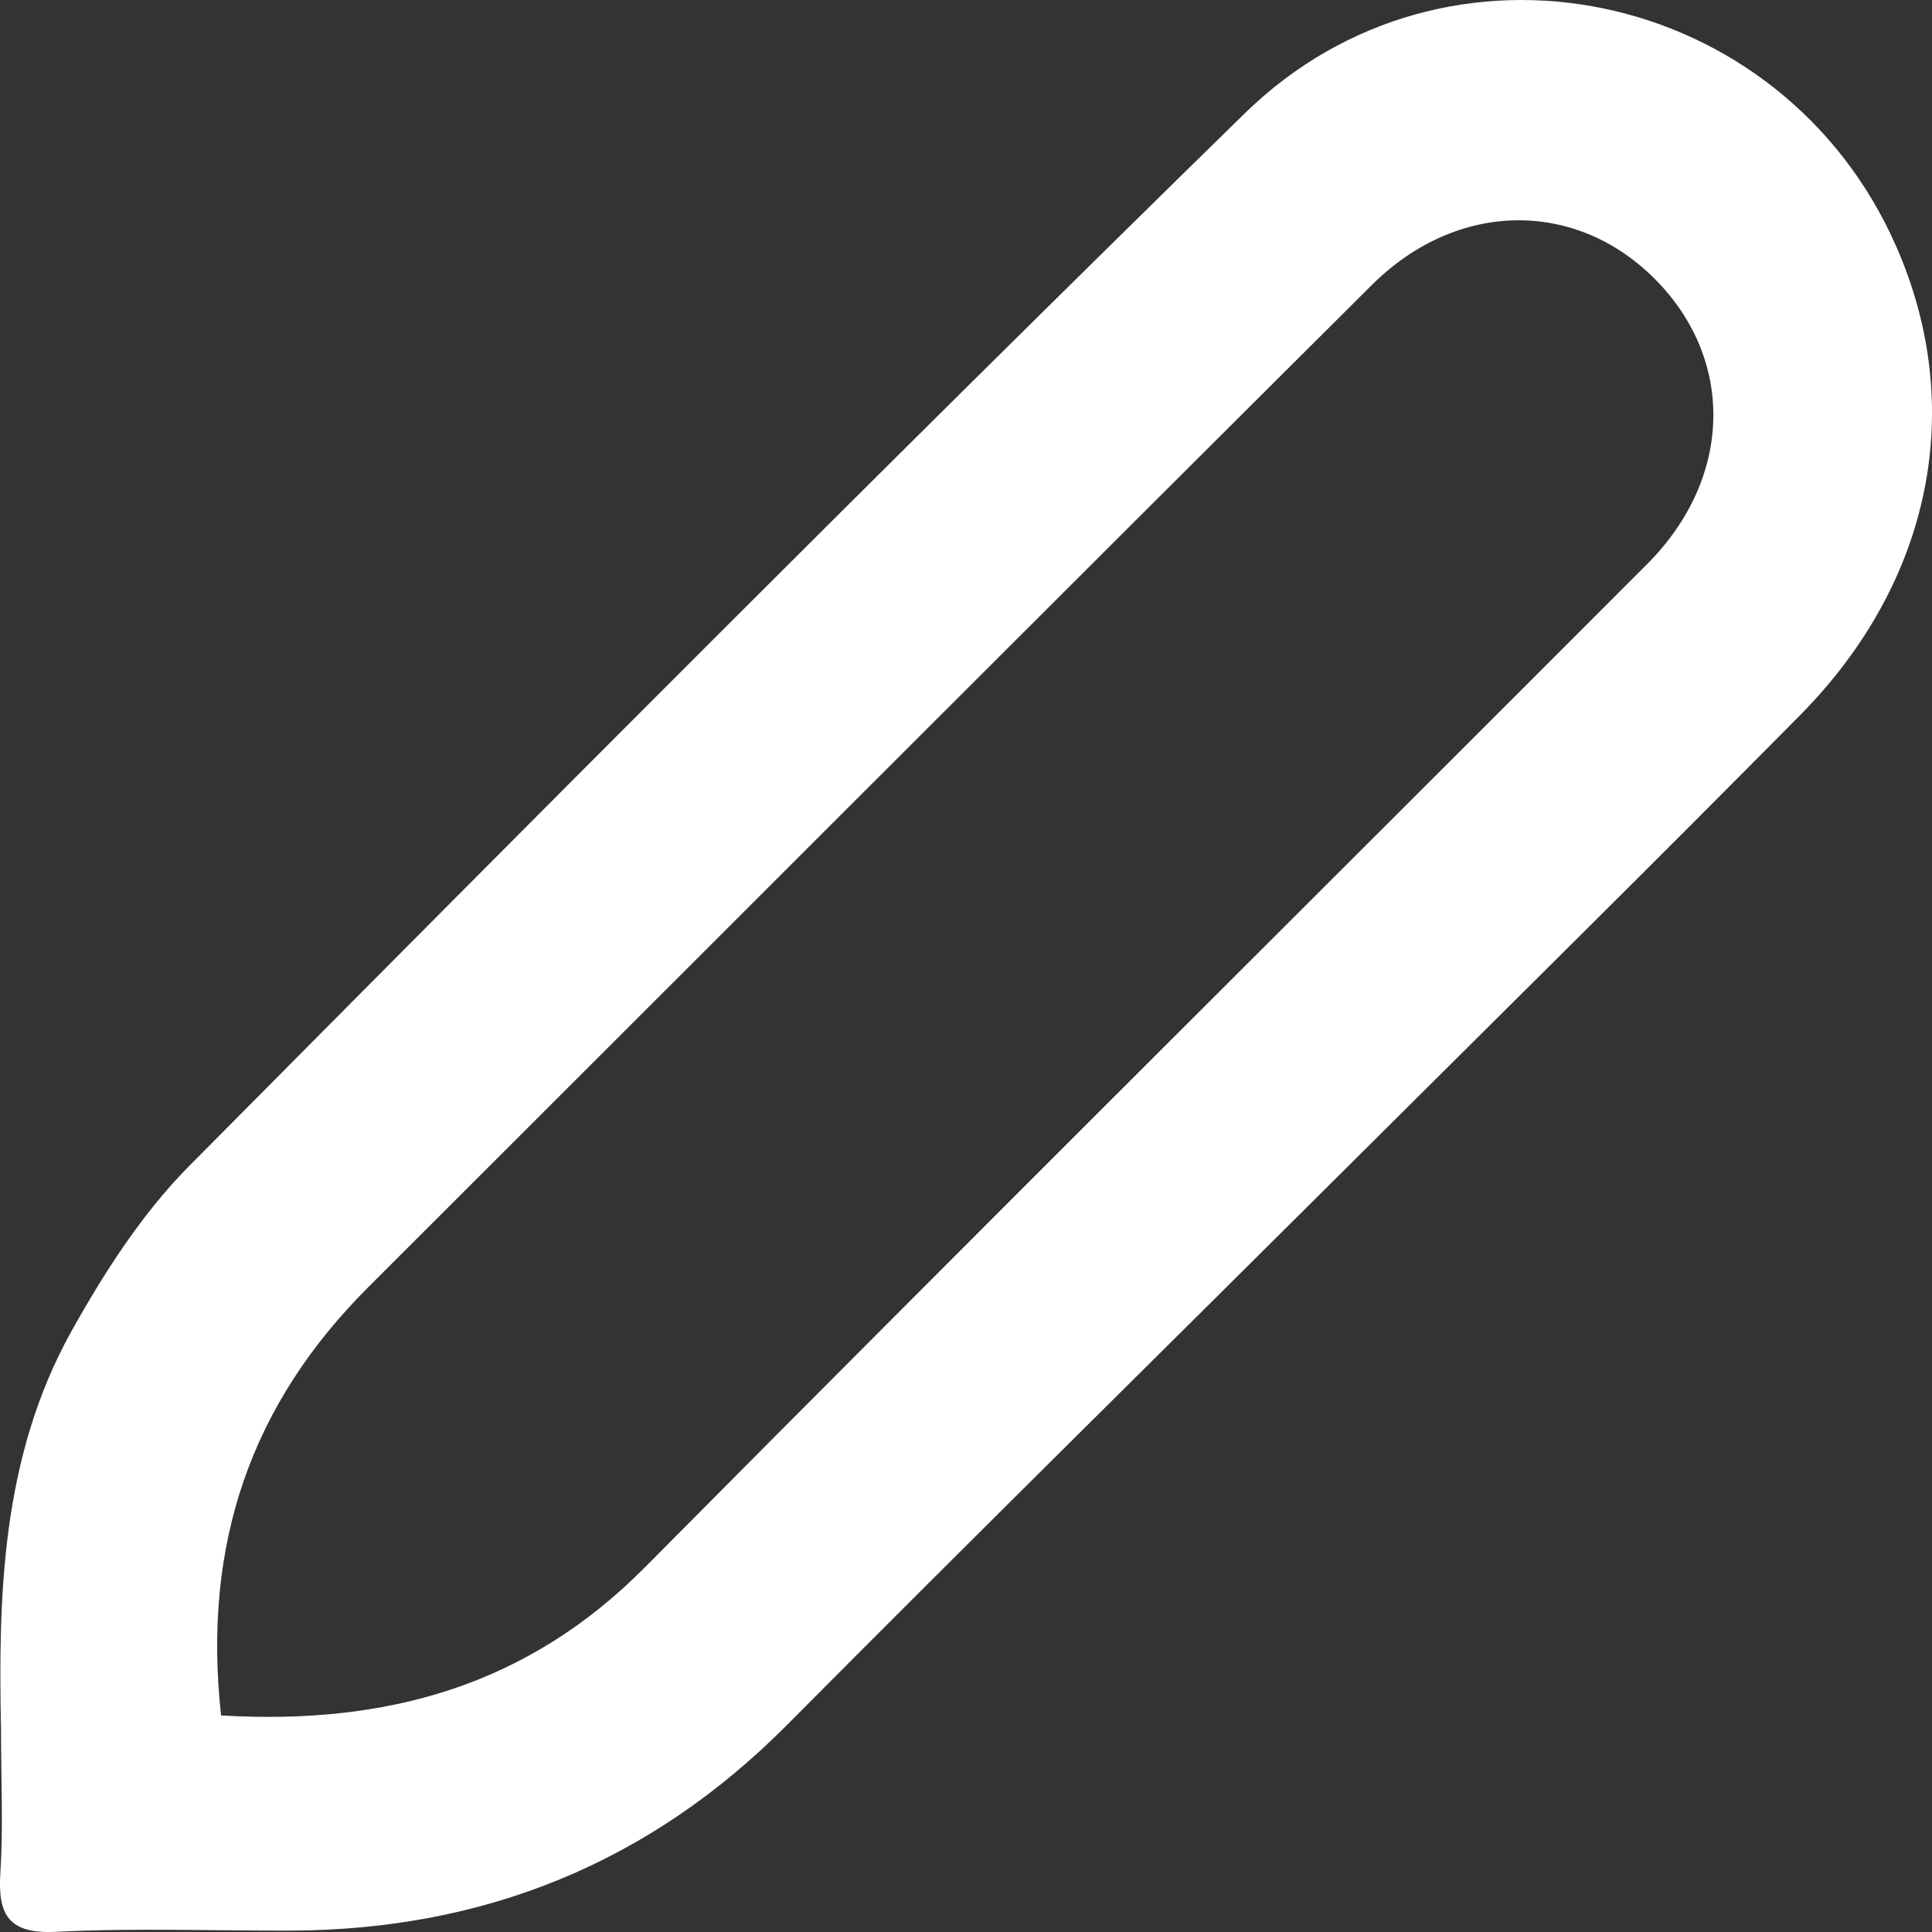
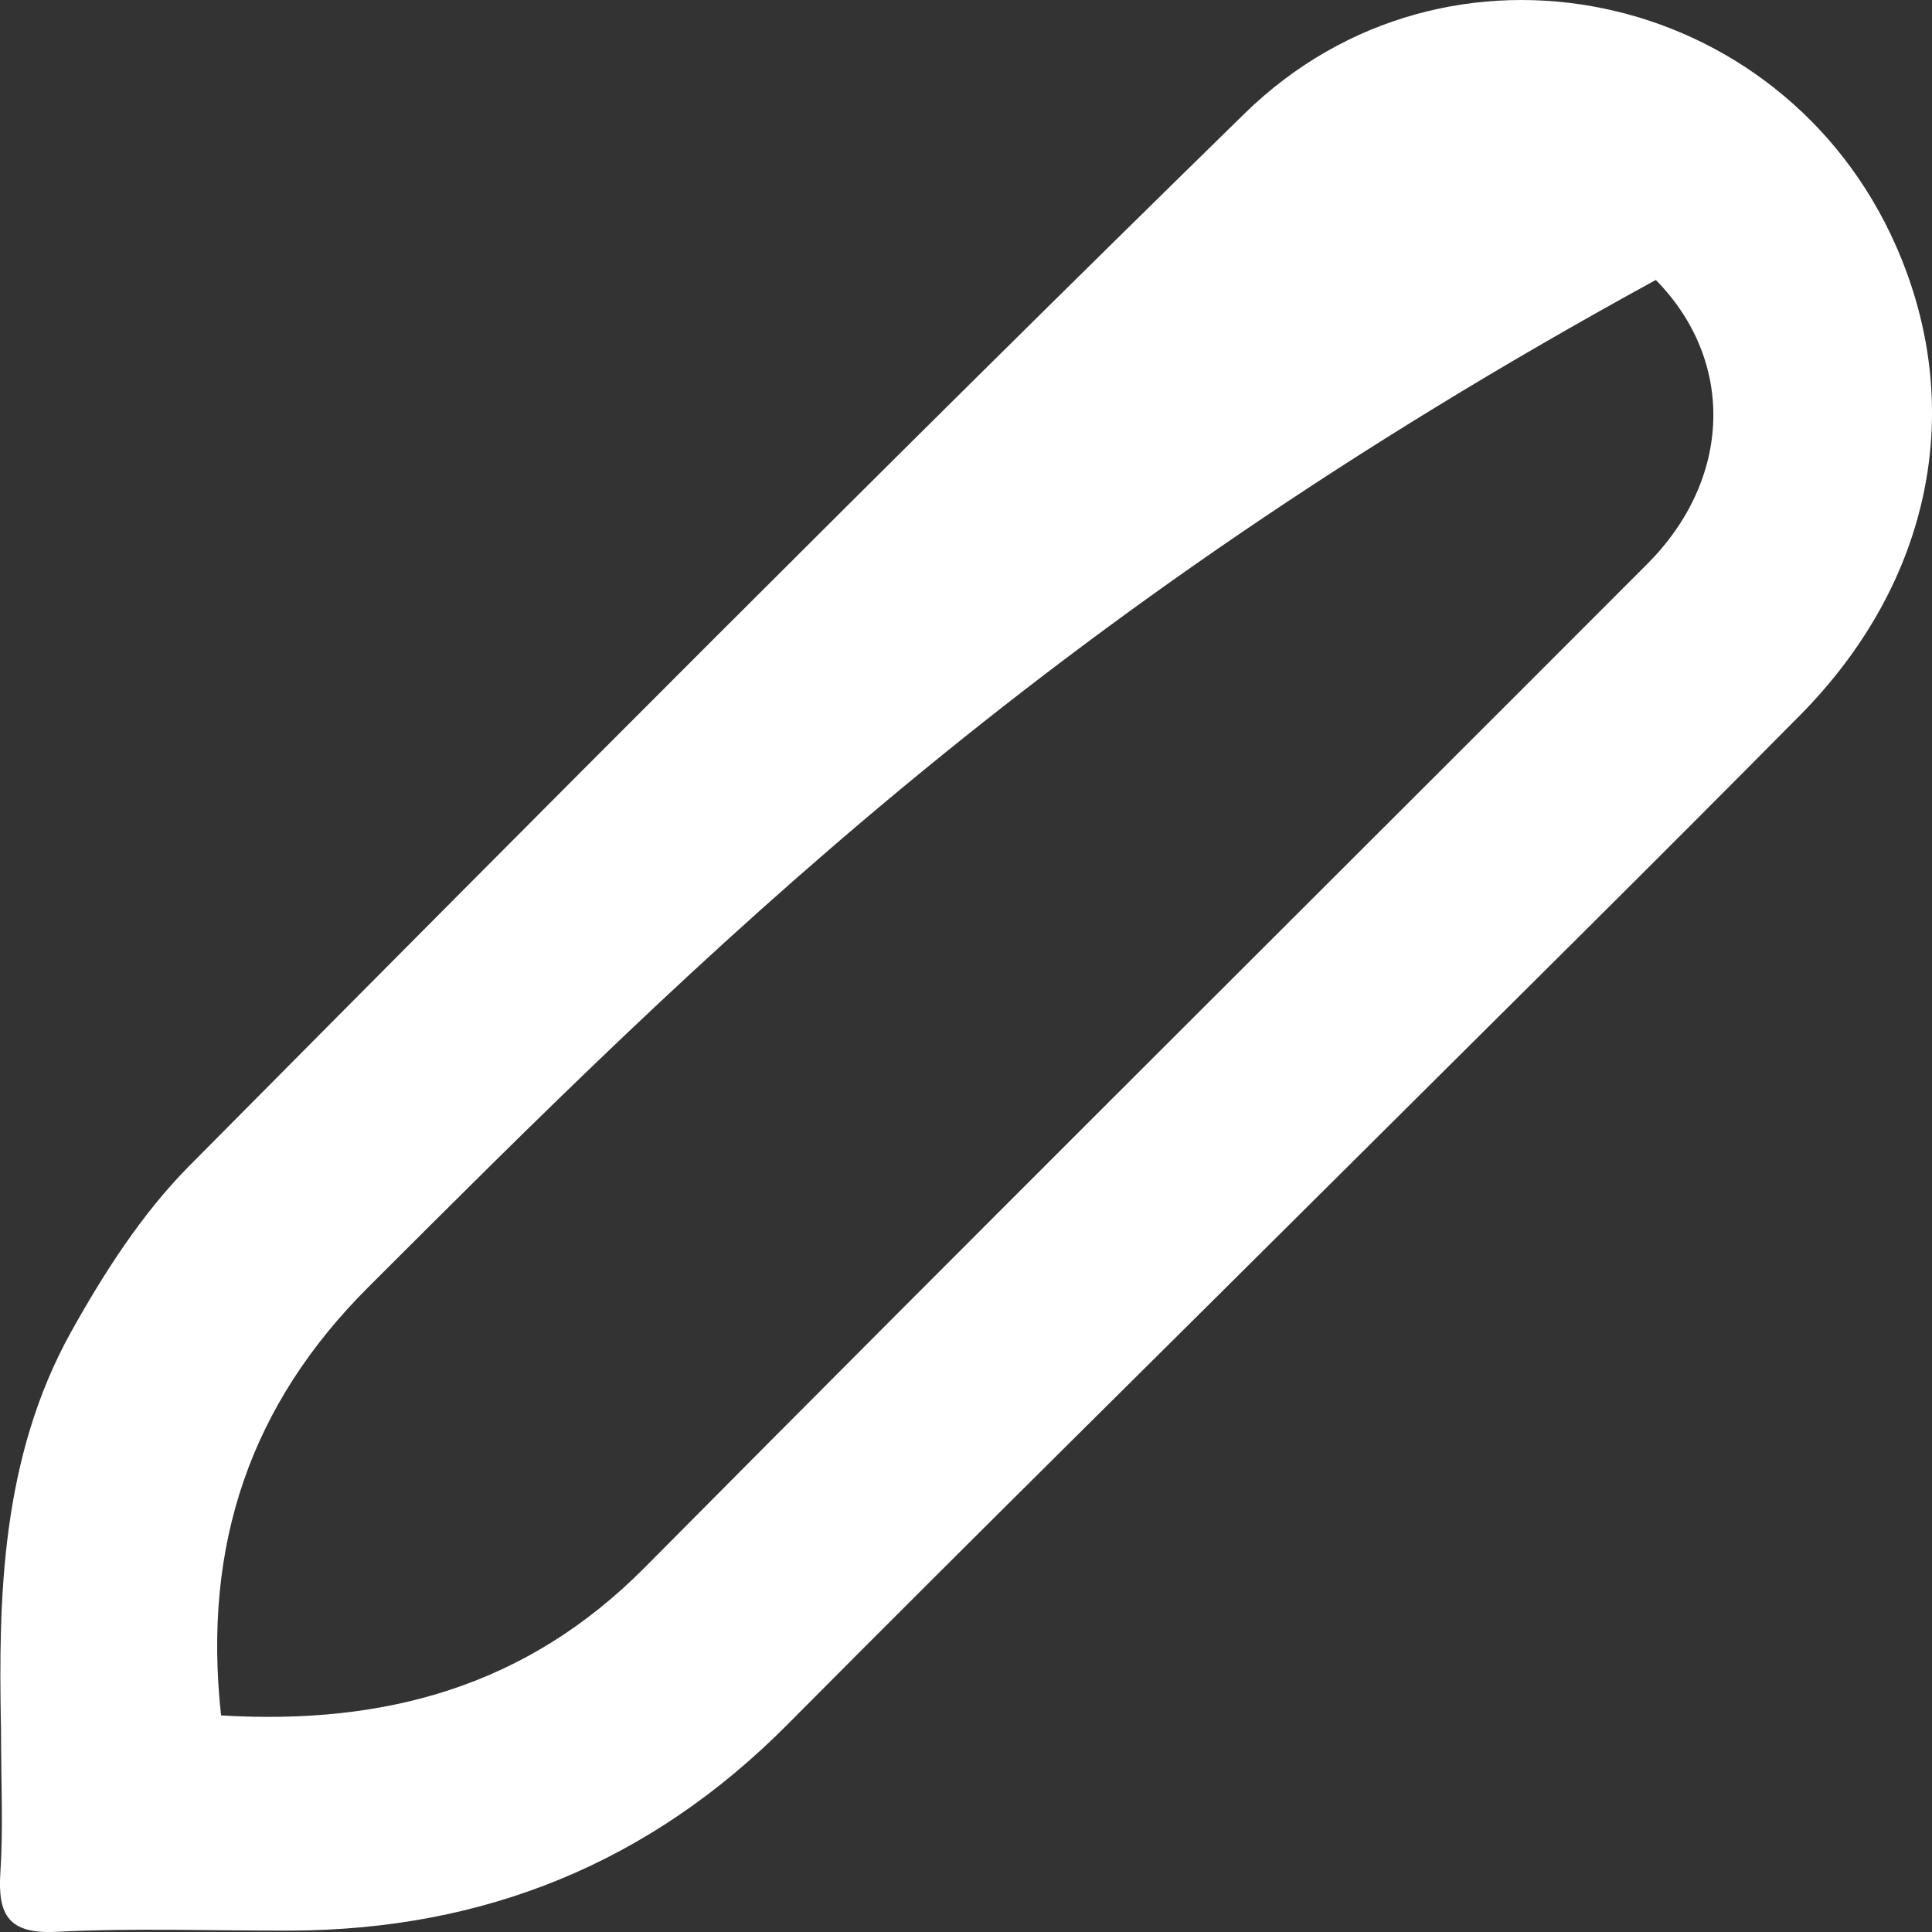
<svg xmlns="http://www.w3.org/2000/svg" width="21" height="21" viewBox="0 0 21 21" fill="none">
  <rect x="0" y="0" width="21" height="21" fill="#333333" stroke="none" />
-   <path d="M0.01 18.752C-0.015 17.385 0.006 15.852 0.776 14.471C1.133 13.831 1.544 13.191 2.056 12.674C5.858 8.841 9.666 5.012 13.526 1.236C15.729 -0.92 19.372 -0.139 20.61 2.676C21.378 4.421 21.003 6.32 19.567 7.773C17.959 9.399 16.332 11.005 14.712 12.618C12.66 14.662 10.596 16.694 8.556 18.748C7.064 20.25 5.264 20.977 3.16 20.985C2.31 20.987 1.46 20.955 0.612 20.998C0.093 21.024 -0.026 20.815 0.004 20.354C0.036 19.877 0.011 19.396 0.011 18.754L0.01 18.752ZM2.403 18.646C4.198 18.753 5.731 18.326 7.009 17.037C10.628 13.388 14.274 9.767 17.904 6.131C18.831 5.203 18.862 3.92 17.998 3.043C17.135 2.166 15.841 2.173 14.911 3.098C11.268 6.724 7.639 10.36 4.002 13.992C2.734 15.258 2.198 16.775 2.403 18.647V18.646Z" fill="white" />
+   <path d="M0.01 18.752C-0.015 17.385 0.006 15.852 0.776 14.471C1.133 13.831 1.544 13.191 2.056 12.674C5.858 8.841 9.666 5.012 13.526 1.236C15.729 -0.92 19.372 -0.139 20.61 2.676C21.378 4.421 21.003 6.32 19.567 7.773C17.959 9.399 16.332 11.005 14.712 12.618C12.66 14.662 10.596 16.694 8.556 18.748C7.064 20.25 5.264 20.977 3.16 20.985C2.31 20.987 1.46 20.955 0.612 20.998C0.093 21.024 -0.026 20.815 0.004 20.354C0.036 19.877 0.011 19.396 0.011 18.754L0.01 18.752ZM2.403 18.646C4.198 18.753 5.731 18.326 7.009 17.037C10.628 13.388 14.274 9.767 17.904 6.131C18.831 5.203 18.862 3.92 17.998 3.043C11.268 6.724 7.639 10.36 4.002 13.992C2.734 15.258 2.198 16.775 2.403 18.647V18.646Z" fill="white" />
</svg>